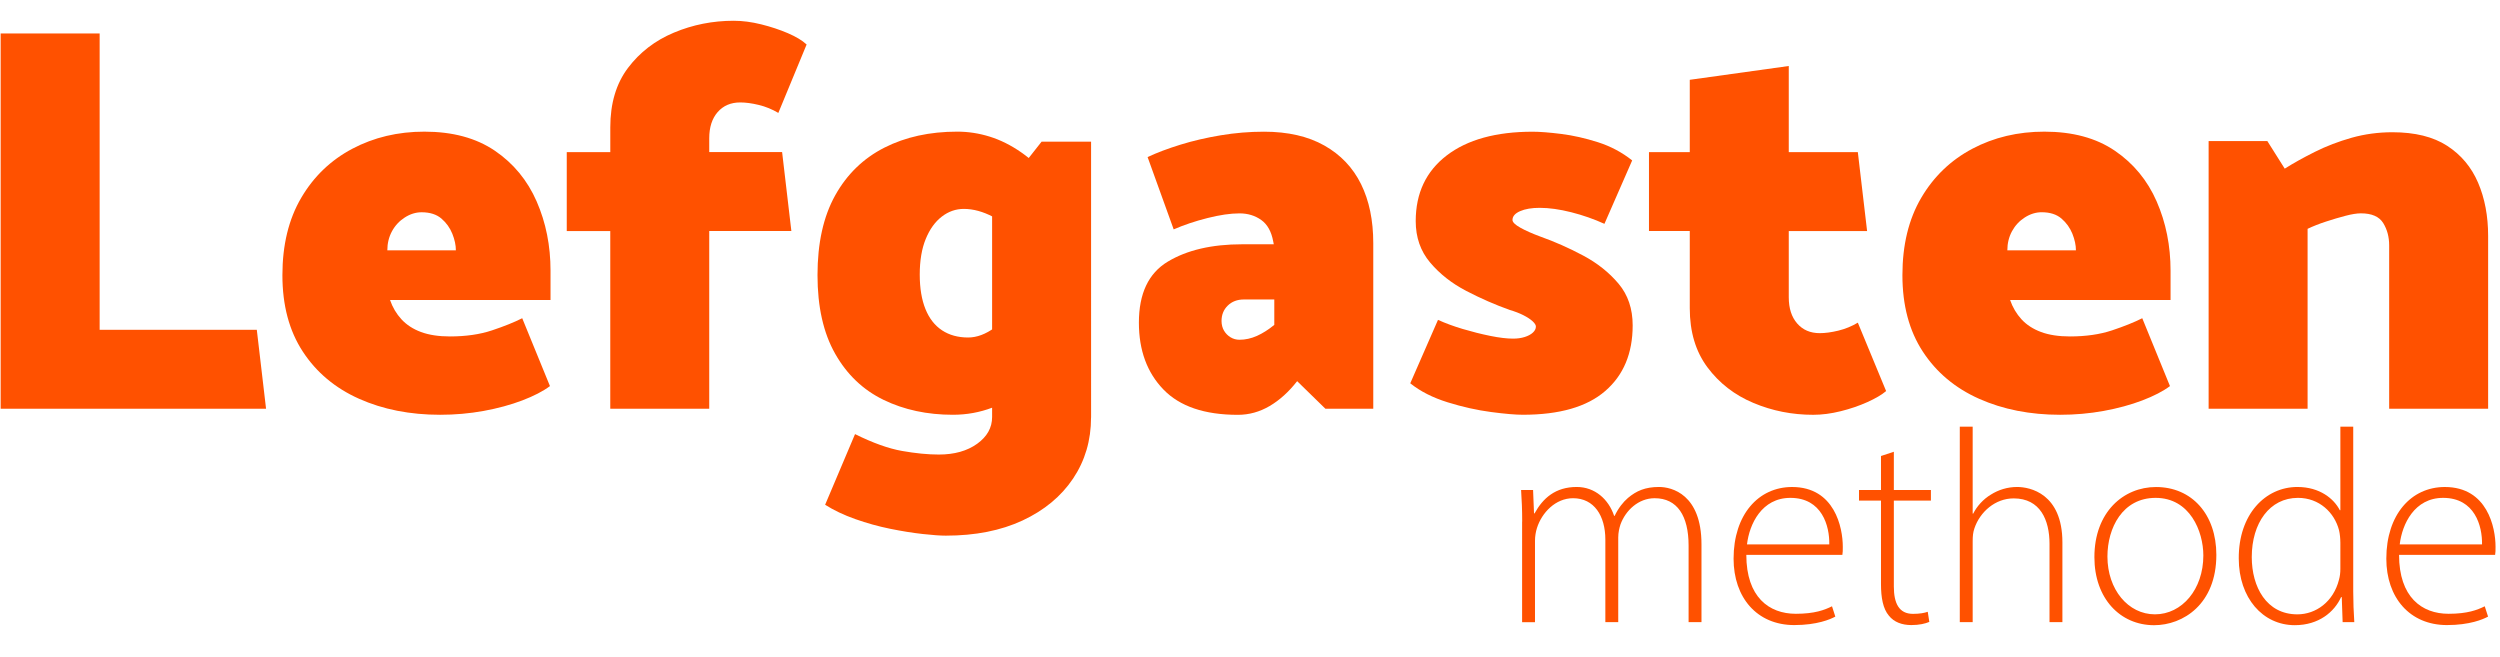
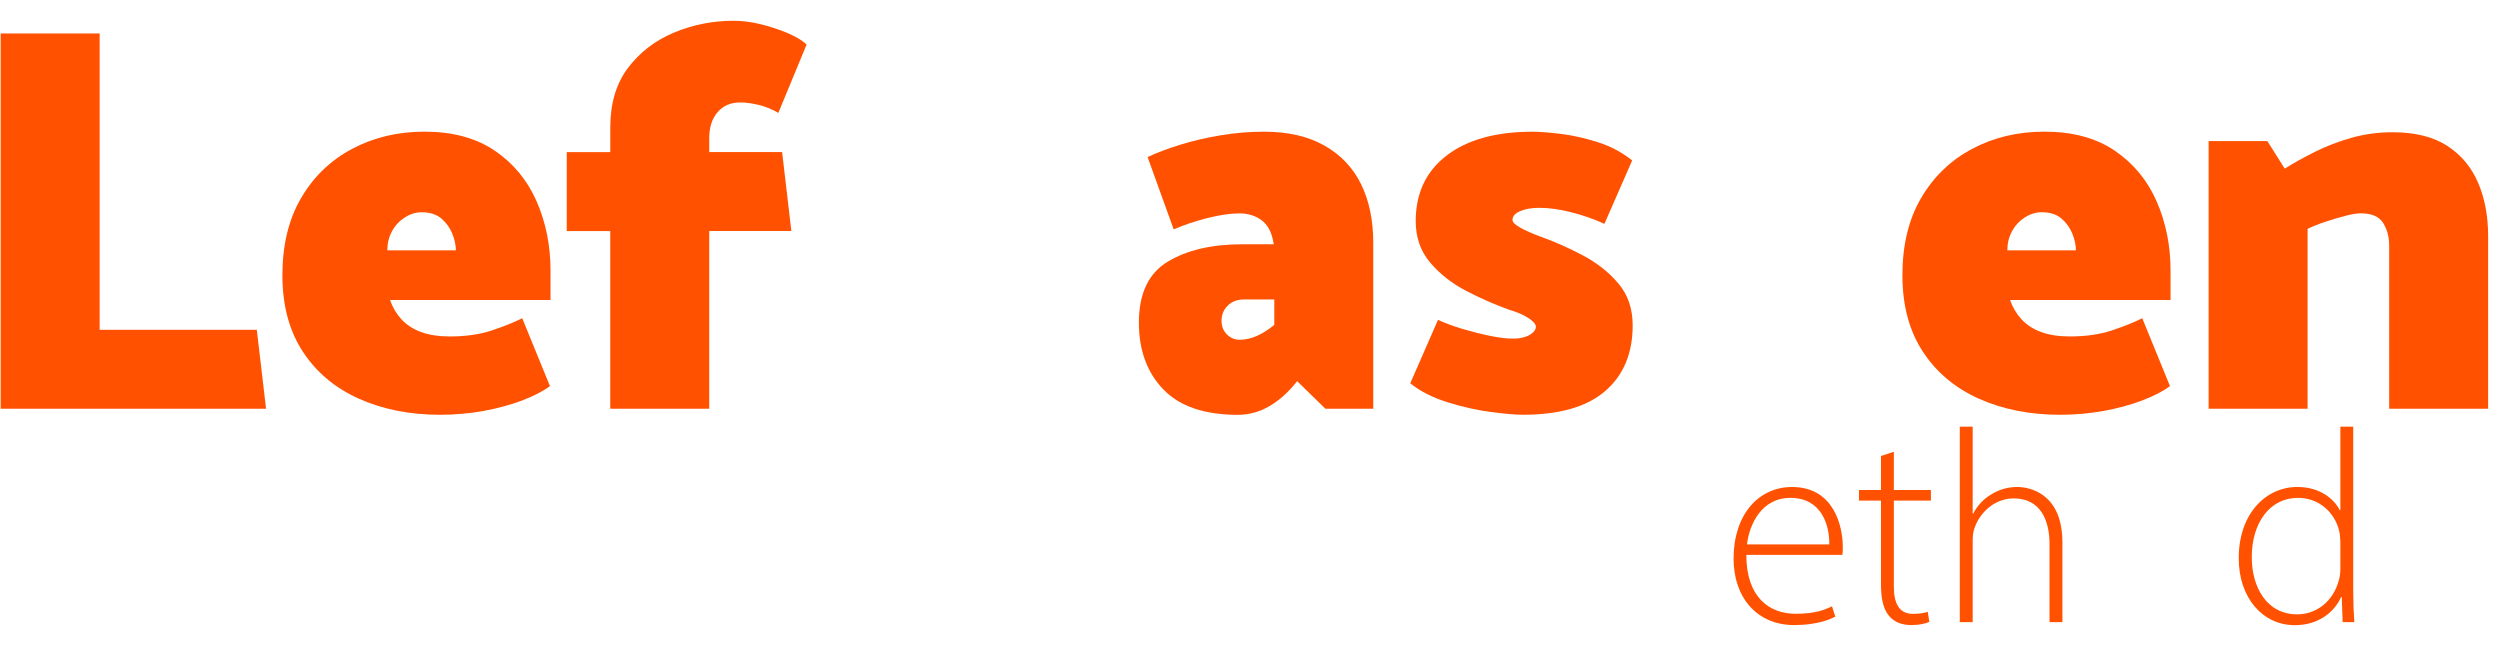
<svg xmlns="http://www.w3.org/2000/svg" version="1.1" x="0px" y="0px" viewBox="0 0 100.308 26.347" style="enable-background:new 0 0 100.308 26.347;" xml:space="preserve">
  <style type="text/css">
	.st0{fill:#FF5100;}
</style>
  <g id="Layer_1">
    <g id="Layer_1_1_">
	</g>
    <g>
      <g>
        <path class="st0" d="M10.675,16.399H0.026V1.342h3.972v11.892h6.306L10.675,16.399z" />
        <path class="st0" d="M15.65,12.038c0.102,0.295,0.254,0.553,0.459,0.775     c0.204,0.221,0.465,0.391,0.785,0.509s0.706,0.177,1.157,0.177c0.64,0,1.204-0.081,1.691-0.244     c0.487-0.162,0.891-0.325,1.211-0.487l1.113,2.723c-0.277,0.207-0.647,0.398-1.113,0.576     c-0.466,0.177-0.982,0.317-1.549,0.421c-0.567,0.103-1.149,0.154-1.746,0.154     c-1.208,0-2.292-0.214-3.251-0.642s-1.713-1.06-2.258-1.894c-0.546-0.834-0.818-1.856-0.818-3.066     s0.251-2.244,0.753-3.1c0.501-0.856,1.185-1.513,2.051-1.971     c0.866-0.458,1.83-0.687,2.892-0.687c1.134,0,2.076,0.255,2.826,0.764     c0.749,0.509,1.309,1.188,1.68,2.037c0.371,0.849,0.556,1.775,0.556,2.779v1.174H15.65z      M18.291,10.044c0-0.207-0.047-0.428-0.142-0.665c-0.095-0.236-0.24-0.439-0.437-0.609     C17.516,8.602,17.25,8.517,16.916,8.517c-0.233,0-0.458,0.07-0.676,0.21s-0.39,0.325-0.513,0.553     c-0.124,0.229-0.186,0.484-0.186,0.764H18.291z" />
        <path class="st0" d="M22.741,6.103h1.746V5.106c0-0.959,0.236-1.752,0.709-2.38     c0.473-0.627,1.087-1.1,1.844-1.417c0.756-0.317,1.556-0.476,2.4-0.476     c0.349,0,0.716,0.048,1.102,0.144c0.385,0.096,0.742,0.214,1.069,0.354     c0.327,0.141,0.578,0.291,0.753,0.454l-1.135,2.746c-0.248-0.147-0.509-0.254-0.786-0.321     s-0.523-0.1-0.742-0.1c-0.378,0-0.68,0.129-0.906,0.387c-0.226,0.259-0.338,0.609-0.338,1.052     v0.553h2.924l0.371,3.167h-3.295v7.13h-3.971V9.27h-1.746V6.103z" />
-         <path class="st0" d="M42.206,14.672c-0.262,0.325-0.6,0.639-1.015,0.941s-0.873,0.55-1.375,0.742     c-0.502,0.191-1.029,0.287-1.582,0.287c-1.033,0-1.96-0.199-2.782-0.598s-1.469-1.015-1.942-1.85     c-0.473-0.833-0.709-1.885-0.709-3.154c0-1.285,0.236-2.351,0.709-3.2     c0.473-0.849,1.131-1.487,1.975-1.916c0.843-0.428,1.818-0.642,2.924-0.642     c0.437,0,0.869,0.066,1.298,0.199c0.429,0.133,0.851,0.343,1.266,0.631s0.825,0.668,1.233,1.141     l-1.113,2.369c-0.422-0.398-0.837-0.705-1.244-0.919c-0.407-0.214-0.8-0.321-1.178-0.321     c-0.32,0-0.615,0.103-0.884,0.31c-0.269,0.207-0.484,0.506-0.644,0.897     c-0.16,0.392-0.24,0.868-0.24,1.428c0,0.546,0.077,1.008,0.229,1.384     c0.152,0.376,0.374,0.661,0.666,0.853c0.291,0.192,0.64,0.288,1.047,0.288     c0.349,0,0.705-0.133,1.069-0.399s0.756-0.62,1.179-1.063L42.206,14.672z M43.776,16.754     c0,0.915-0.24,1.73-0.72,2.447c-0.48,0.716-1.157,1.276-2.029,1.683     c-0.873,0.406-1.898,0.608-3.077,0.608c-0.218,0-0.527-0.021-0.927-0.066     c-0.4-0.044-0.836-0.114-1.309-0.21c-0.473-0.096-0.938-0.226-1.396-0.388     c-0.459-0.162-0.862-0.354-1.211-0.575l1.2-2.835c0.713,0.354,1.342,0.579,1.888,0.676     c0.545,0.096,1.037,0.144,1.473,0.144c0.625,0,1.138-0.144,1.539-0.432     c0.4-0.288,0.6-0.646,0.6-1.074v-8.525l1.986-2.524h1.985V16.754z" />
        <path class="st0" d="M46.045,6.302c0.378-0.177,0.818-0.343,1.32-0.498     c0.502-0.155,1.04-0.28,1.615-0.376c0.574-0.096,1.153-0.144,1.735-0.144     c0.96,0,1.767,0.185,2.421,0.554c0.655,0.369,1.146,0.886,1.474,1.55     c0.327,0.664,0.49,1.454,0.49,2.369v6.643h-1.92l-1.134-1.107     c-0.335,0.429-0.702,0.761-1.102,0.997c-0.4,0.235-0.826,0.354-1.277,0.354     c-1.338,0-2.334-0.339-2.989-1.019c-0.655-0.679-0.982-1.571-0.982-2.679     c0-1.166,0.385-1.982,1.157-2.447c0.771-0.465,1.767-0.698,2.989-0.698h1.266l-0.022-0.111     c-0.073-0.398-0.233-0.687-0.48-0.863c-0.248-0.177-0.538-0.266-0.873-0.266     c-0.364,0-0.793,0.063-1.288,0.188c-0.495,0.125-0.946,0.277-1.353,0.454L46.045,6.302z      M49.111,13.267c0.065,0.11,0.153,0.199,0.262,0.266c0.109,0.066,0.229,0.099,0.36,0.099     c0.232,0,0.465-0.051,0.698-0.154c0.232-0.104,0.465-0.251,0.698-0.443v-1.019h-1.222     c-0.262,0-0.477,0.082-0.644,0.244c-0.167,0.163-0.251,0.369-0.251,0.62     C49.013,13.027,49.046,13.156,49.111,13.267z" />
        <path class="st0" d="M57.697,12.834c0.291,0.133,0.622,0.255,0.993,0.366     c0.371,0.11,0.738,0.203,1.102,0.277s0.669,0.11,0.917,0.11c0.174,0,0.33-0.022,0.469-0.066     c0.138-0.044,0.247-0.103,0.327-0.177c0.08-0.074,0.12-0.155,0.12-0.243     c0-0.059-0.044-0.129-0.131-0.21s-0.211-0.163-0.371-0.244s-0.342-0.151-0.545-0.21     c-0.582-0.207-1.164-0.461-1.746-0.764c-0.582-0.302-1.065-0.683-1.451-1.14     s-0.578-1.011-0.578-1.661c0-1.122,0.415-2,1.244-2.635c0.829-0.634,1.978-0.952,3.447-0.952     c0.291,0,0.673,0.03,1.146,0.089s0.964,0.17,1.473,0.332c0.51,0.163,0.968,0.406,1.375,0.731     L64.375,8.981c-0.423-0.192-0.866-0.347-1.331-0.465c-0.466-0.118-0.888-0.177-1.266-0.177     c-0.32,0-0.582,0.044-0.786,0.133s-0.306,0.207-0.306,0.354c0,0.088,0.105,0.192,0.316,0.31     s0.477,0.236,0.797,0.354c0.582,0.207,1.156,0.461,1.724,0.764s1.04,0.679,1.419,1.129     c0.378,0.45,0.566,1.007,0.566,1.672c0,1.122-0.367,2-1.102,2.634     c-0.734,0.636-1.837,0.952-3.306,0.952c-0.291,0-0.717-0.036-1.276-0.11     c-0.561-0.074-1.139-0.203-1.735-0.388s-1.099-0.438-1.505-0.764L57.697,12.834z" />
-         <path class="st0" d="M74.914,9.27h-3.143v2.657c0,0.443,0.112,0.793,0.338,1.052     s0.527,0.388,0.906,0.388c0.218,0,0.465-0.033,0.741-0.1s0.538-0.173,0.786-0.321l1.135,2.745     c-0.175,0.148-0.426,0.296-0.753,0.443s-0.685,0.27-1.069,0.365     c-0.386,0.096-0.753,0.144-1.103,0.144c-0.844,0-1.644-0.158-2.399-0.476     c-0.757-0.317-1.372-0.794-1.845-1.429s-0.709-1.424-0.709-2.369v-3.1h-1.637V6.103h1.637V3.202     l3.972-0.554v3.455h2.771L74.914,9.27z" />
        <path class="st0" d="M80.652,12.038c0.102,0.295,0.255,0.553,0.458,0.775     c0.204,0.221,0.466,0.391,0.786,0.509c0.319,0.118,0.705,0.177,1.156,0.177     c0.64,0,1.203-0.081,1.691-0.244c0.487-0.162,0.891-0.325,1.211-0.487l1.112,2.723     c-0.276,0.207-0.647,0.398-1.112,0.576c-0.466,0.177-0.982,0.317-1.55,0.421     c-0.567,0.103-1.149,0.154-1.745,0.154c-1.208,0-2.291-0.214-3.252-0.642     c-0.96-0.428-1.713-1.06-2.258-1.894c-0.546-0.834-0.818-1.856-0.818-3.066     s0.251-2.244,0.753-3.1c0.502-0.856,1.186-1.513,2.051-1.971     c0.865-0.458,1.829-0.687,2.892-0.687c1.135,0,2.076,0.255,2.825,0.764s1.31,1.188,1.681,2.037     c0.371,0.849,0.557,1.775,0.557,2.779v1.174H80.652z M83.293,10.044     c0-0.207-0.048-0.428-0.142-0.665c-0.096-0.236-0.24-0.439-0.437-0.609     c-0.196-0.169-0.462-0.254-0.797-0.254c-0.232,0-0.458,0.07-0.677,0.21     c-0.218,0.14-0.389,0.325-0.513,0.553c-0.123,0.229-0.186,0.484-0.186,0.764H83.293z" />
        <path class="st0" d="M88.617,16.399V5.66h2.356l0.698,1.107c0.35-0.222,0.753-0.446,1.212-0.675     c0.458-0.229,0.949-0.417,1.473-0.565c0.523-0.147,1.069-0.221,1.637-0.221     c0.901,0,1.633,0.181,2.192,0.542c0.561,0.362,0.975,0.856,1.244,1.483     c0.269,0.628,0.403,1.34,0.403,2.137v6.931h-3.971v-6.554c0-0.339-0.08-0.639-0.24-0.897     s-0.458-0.388-0.895-0.388c-0.16,0-0.368,0.033-0.622,0.1c-0.255,0.067-0.517,0.144-0.786,0.233     c-0.269,0.088-0.513,0.185-0.73,0.288v7.219H88.617z" />
      </g>
    </g>
  </g>
  <g id="Layer_2">
    <g>
-       <path class="st0" d="M61.075,20.929c0-0.486-0.017-0.851-0.044-1.268h0.481l0.038,0.939h0.021    c0.335-0.61,0.835-1.061,1.694-1.061c0.727,0,1.276,0.491,1.499,1.159h0.021    c0.15-0.314,0.34-0.552,0.533-0.718c0.338-0.284,0.691-0.441,1.249-0.441    c0.508,0,1.702,0.292,1.702,2.3v3.124h-0.517v-3.074c0-1.19-0.454-1.899-1.362-1.899    c-0.65,0-1.167,0.491-1.371,1.052c-0.049,0.152-0.09,0.329-0.09,0.524v3.397h-0.517v-3.314    c0-0.955-0.452-1.659-1.295-1.659c-0.702,0-1.254,0.577-1.449,1.195    c-0.047,0.149-0.079,0.329-0.079,0.511v3.268h-0.517V20.929z" />
      <path class="st0" d="M70.068,22.263c0,1.693,0.909,2.364,1.986,2.364c0.761,0,1.155-0.154,1.452-0.301    l0.133,0.414c-0.201,0.11-0.736,0.34-1.648,0.34c-1.501,0-2.434-1.11-2.434-2.663    c0-1.77,0.998-2.877,2.347-2.877c1.711,0,2.035,1.632,2.035,2.396c0,0.149,0,0.232-0.017,0.326    H70.068z M73.397,21.843c0.014-0.74-0.291-1.867-1.561-1.867c-1.148,0-1.646,1.05-1.741,1.867    H73.397z" />
      <path class="st0" d="M75.987,18.126v1.535h1.487v0.426h-1.487v3.446c0,0.674,0.207,1.097,0.767,1.097    c0.27,0,0.46-0.036,0.593-0.083l0.063,0.406c-0.169,0.071-0.405,0.127-0.722,0.127    c-0.38,0-0.696-0.122-0.899-0.376c-0.237-0.278-0.318-0.724-0.318-1.265v-3.353h-0.882v-0.426    h0.882v-1.364L75.987,18.126z" />
      <path class="st0" d="M78.633,17.12h0.517v3.488h0.021c0.149-0.296,0.402-0.58,0.713-0.765    c0.299-0.188,0.655-0.304,1.053-0.304c0.495,0,1.813,0.251,1.813,2.226v3.198h-0.517v-3.141    c0-0.955-0.37-1.825-1.438-1.825c-0.74,0-1.352,0.541-1.575,1.201    c-0.054,0.157-0.07,0.307-0.07,0.522v3.242h-0.517V17.12z" />
-       <path class="st0" d="M88.927,22.263c0,1.98-1.335,2.822-2.499,2.822c-1.353,0-2.394-1.065-2.394-2.731    c0-1.814,1.172-2.813,2.47-2.813C87.945,19.54,88.927,20.639,88.927,22.263z M84.557,22.329    c0,1.325,0.832,2.32,1.906,2.32c1.085,0,1.942-1.003,1.942-2.361c0-0.97-0.539-2.312-1.915-2.312    C85.16,19.976,84.557,21.186,84.557,22.329z" />
      <path class="st0" d="M94.419,17.12v6.612c0,0.389,0.017,0.858,0.043,1.231h-0.468l-0.035-1.005h-0.027    c-0.267,0.591-0.892,1.126-1.857,1.126c-1.286,0-2.249-1.093-2.249-2.676    c-0.009-1.768,1.063-2.869,2.353-2.869c0.9,0,1.469,0.475,1.702,0.933h0.022v-3.353H94.419z     M93.902,21.76c0-0.146-0.017-0.337-0.052-0.483c-0.183-0.712-0.794-1.301-1.648-1.301    c-1.134,0-1.854,1.006-1.854,2.378c0,1.193,0.587,2.296,1.83,2.296c0.745,0,1.447-0.506,1.67-1.39    c0.038-0.136,0.055-0.276,0.055-0.439V21.76z" />
-       <path class="st0" d="M96.258,22.263c0,1.693,0.909,2.364,1.986,2.364c0.761,0,1.155-0.154,1.452-0.301    l0.133,0.414c-0.201,0.11-0.736,0.34-1.648,0.34c-1.501,0-2.434-1.11-2.434-2.663    c0-1.77,0.998-2.877,2.347-2.877c1.711,0,2.035,1.632,2.035,2.396c0,0.149,0,0.232-0.017,0.326    H96.258z M99.587,21.843c0.014-0.74-0.291-1.867-1.561-1.867c-1.148,0-1.646,1.05-1.741,1.867    H99.587z" />
    </g>
  </g>
</svg>